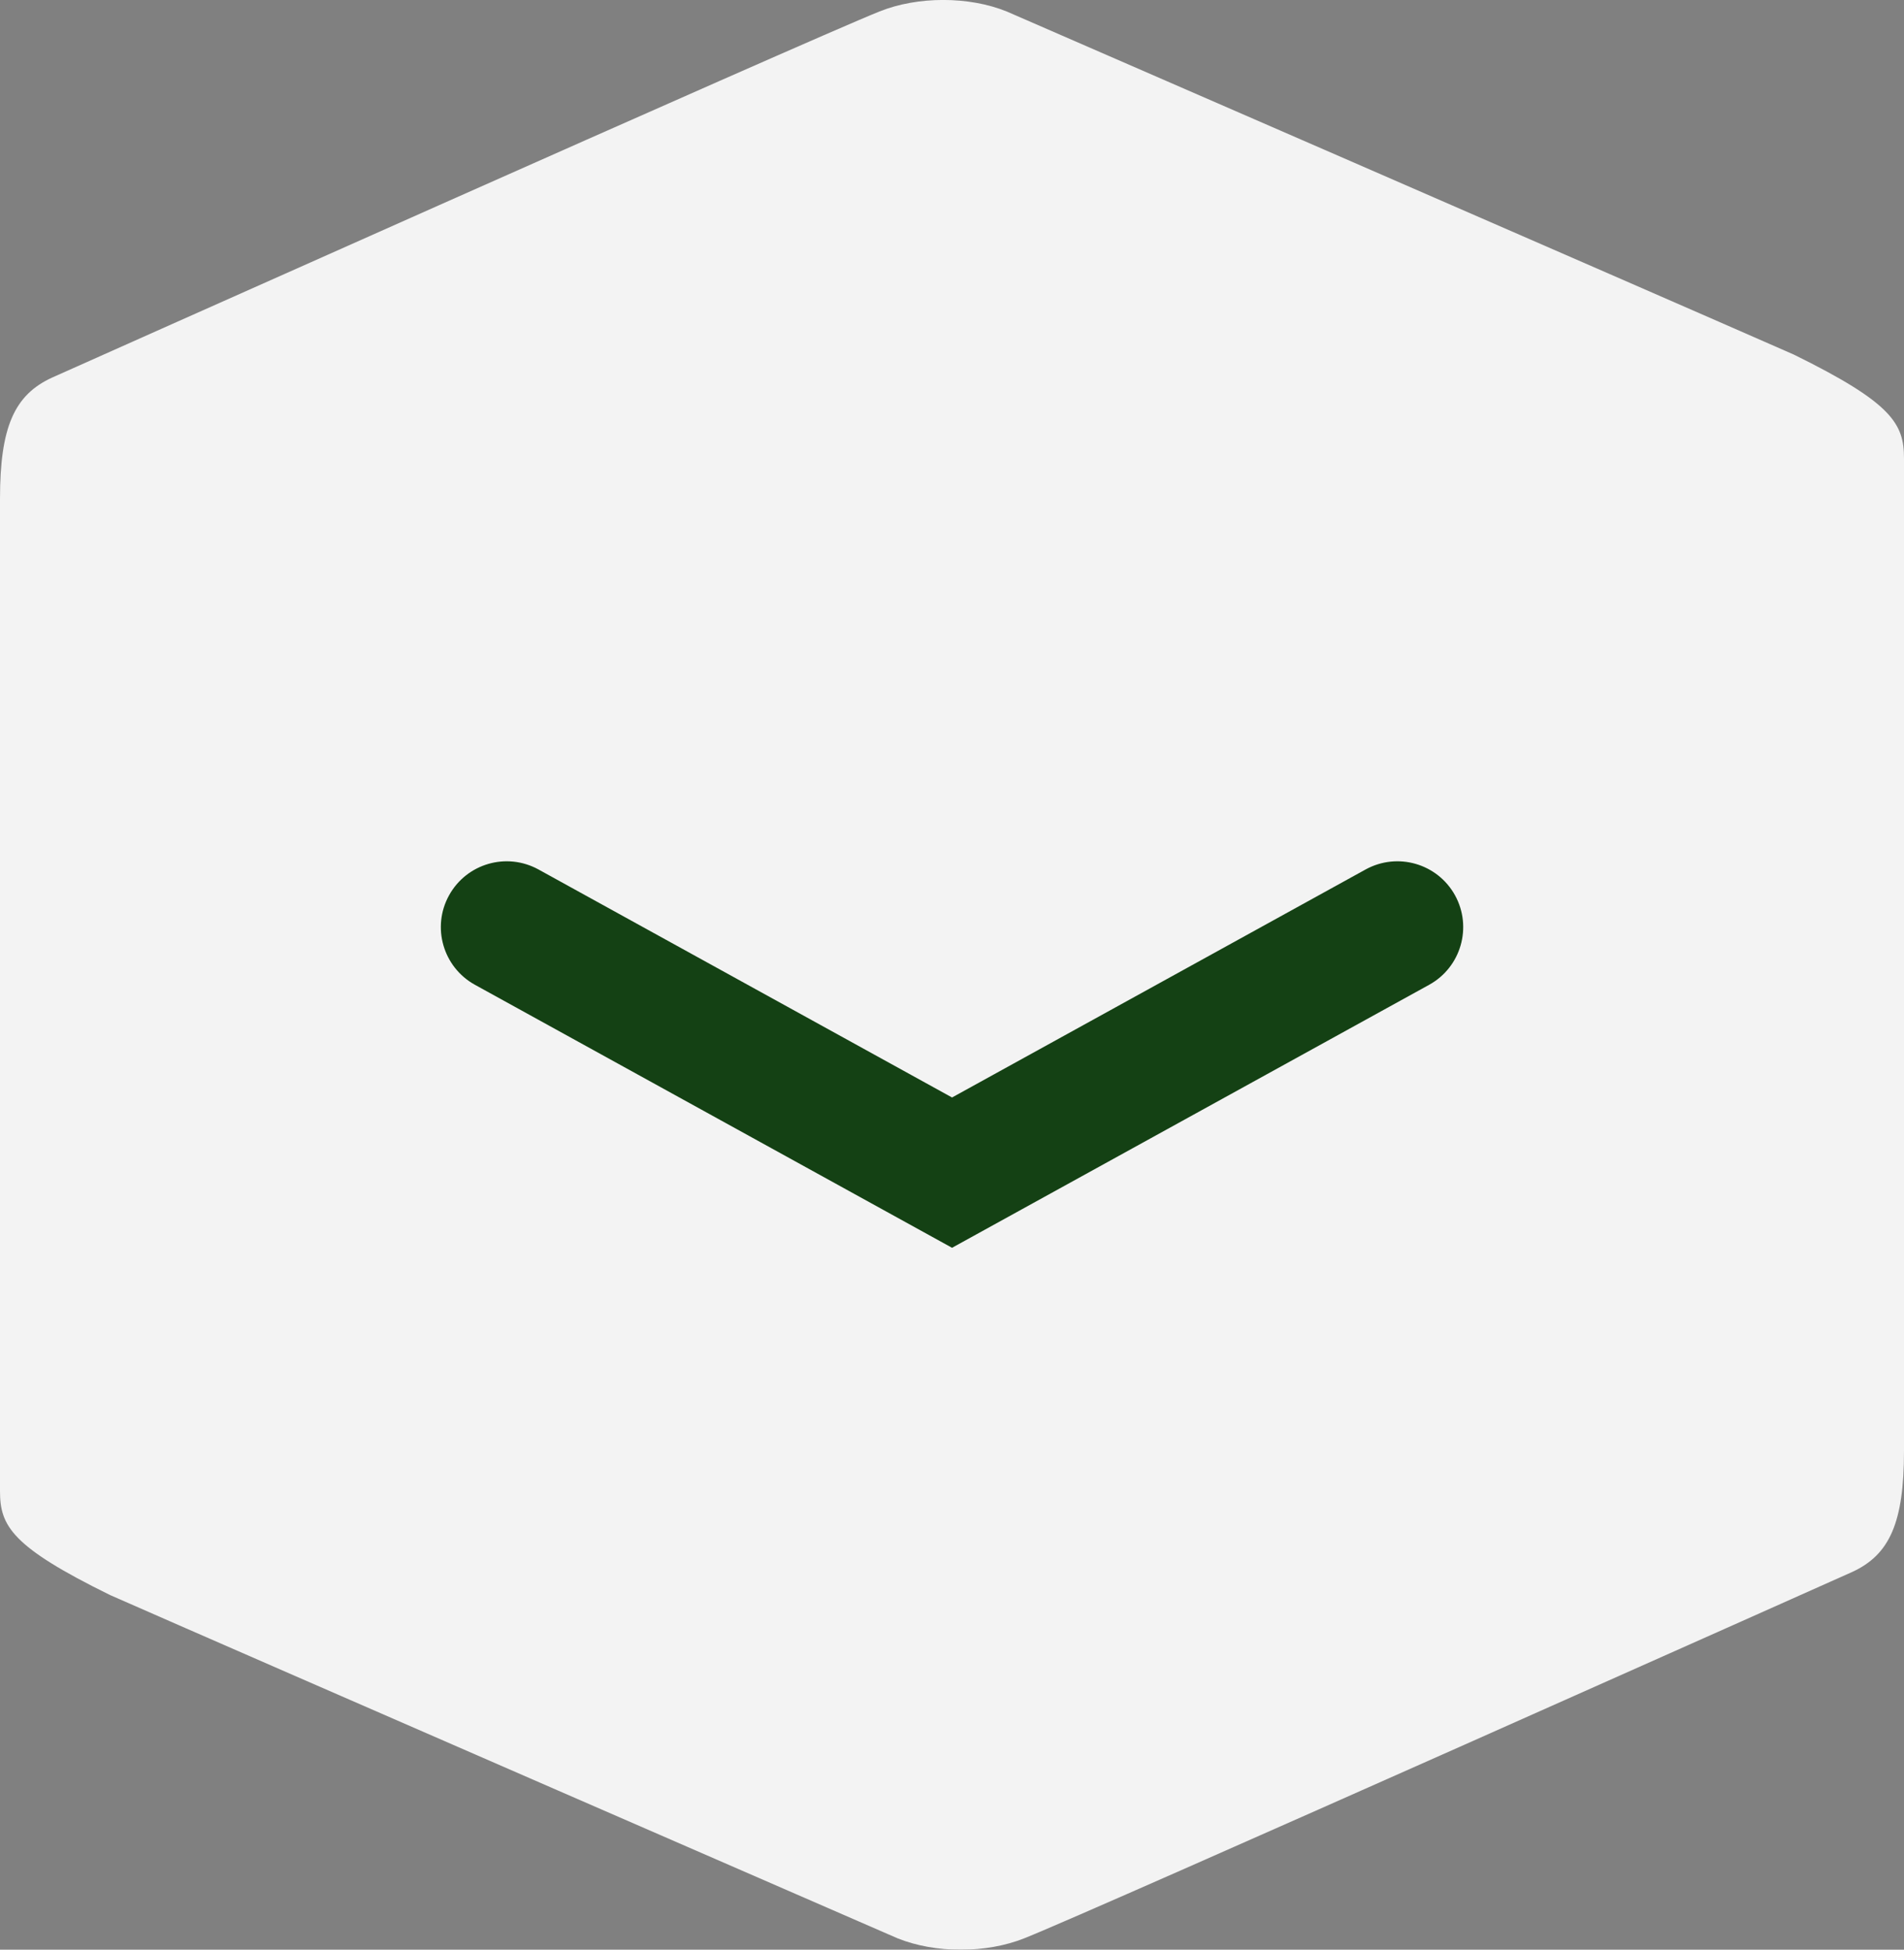
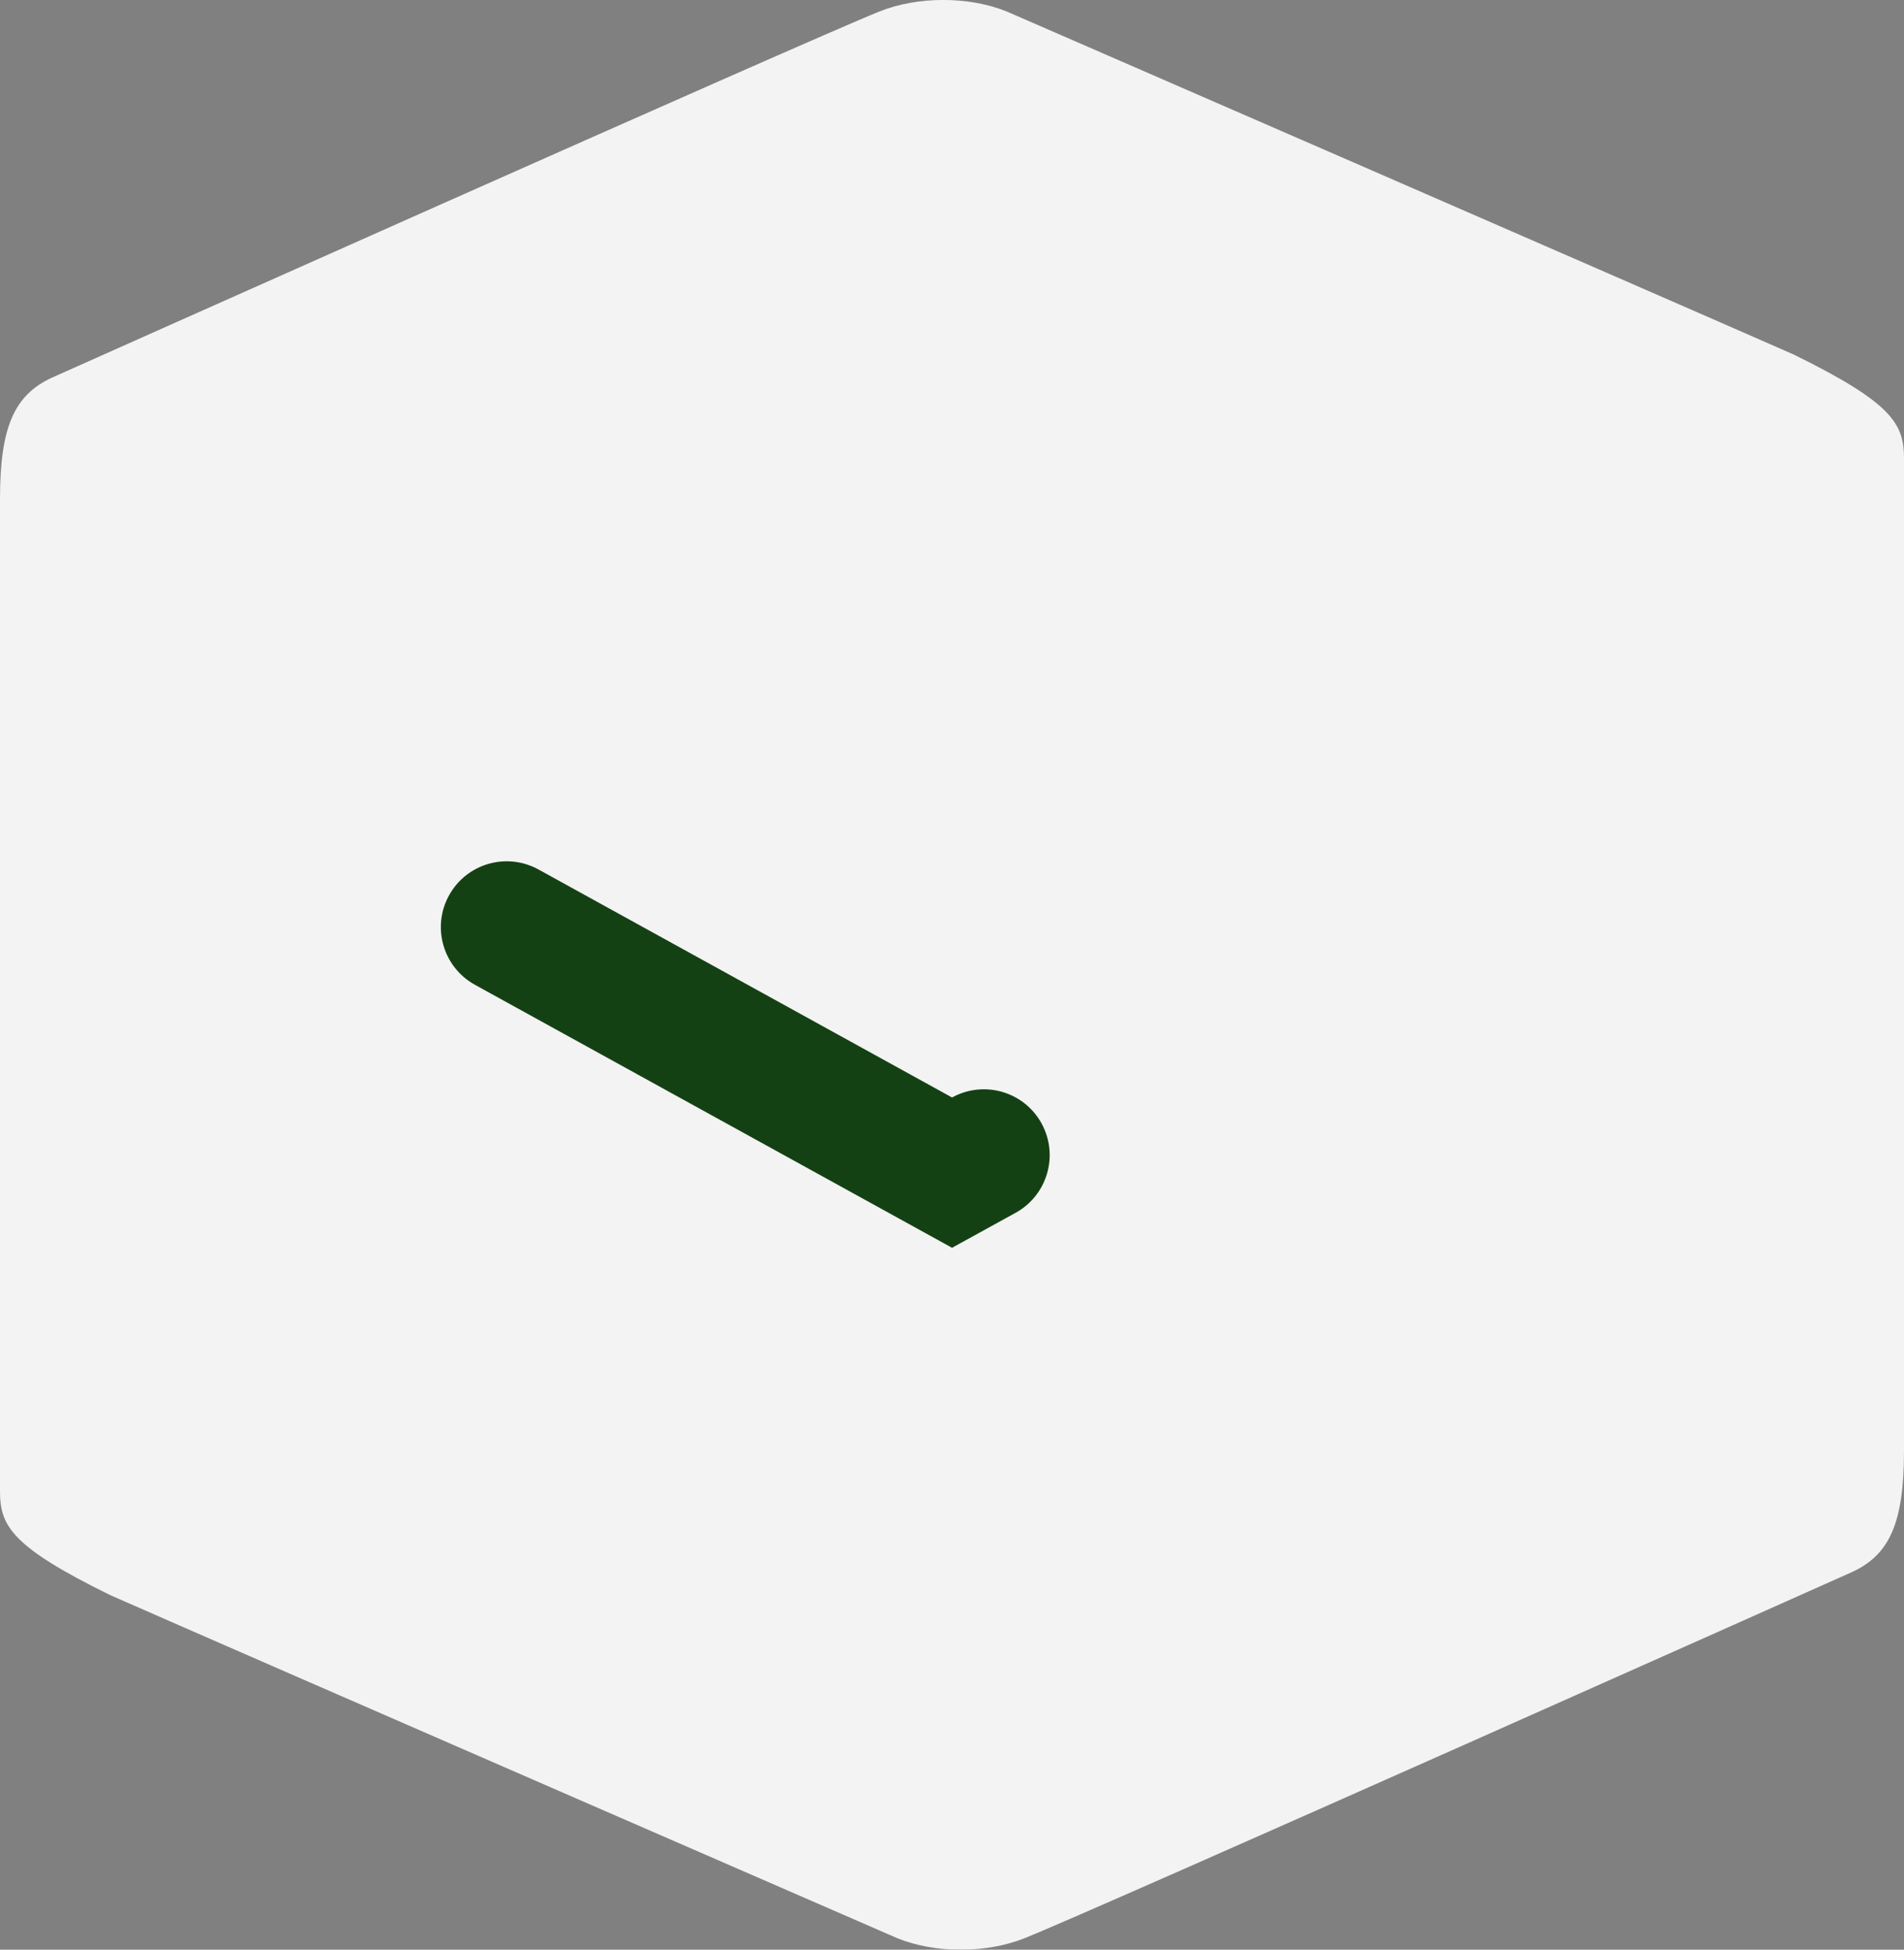
<svg xmlns="http://www.w3.org/2000/svg" version="1.1" id="Livello_1" x="0px" y="0px" width="21.691px" height="22.208px" viewBox="0 0 21.691 22.208" enable-background="new 0 0 21.691 22.208" xml:space="preserve">
  <rect x="0" y="0" width="21.691" height="22.208" fill="#808080" stroke="none" />
-   <path fill="#D4D4CE" d="M-816.718,64.24" />
  <g>
    <g opacity="0.9">
      <g>
        <path fill="#FFFFFF" d="M21.691,10.348V5.222c0-0.395-0.134-0.632-1.255-1.183c-1.643-0.723-8.969-3.909-8.969-3.909     c-0.432-0.174-1.011-0.174-1.446,0C9.2,0.458,0.591,4.302,0.591,4.302C0.164,4.499,0,4.863,0,5.682v4.666v1.512v5.126     c0,0.395,0.133,0.632,1.255,1.183c1.643,0.723,8.969,3.909,8.969,3.909c0.431,0.174,1.01,0.174,1.446,0     c0.821-0.327,9.43-4.172,9.43-4.172c0.427-0.196,0.591-0.561,0.591-1.38V11.86V10.348z" />
        <g>
-           <path fill="#083A08" d="M10.846,14.213L5.41,11.217c-0.362-0.2-0.495-0.656-0.294-1.019c0.2-0.362,0.655-0.494,1.019-0.294      l4.711,2.597l4.711-2.597c0.364-0.2,0.819-0.068,1.019,0.294c0.2,0.363,0.068,0.819-0.294,1.019L10.846,14.213L10.846,14.213z" />
+           <path fill="#083A08" d="M10.846,14.213L5.41,11.217c-0.362-0.2-0.495-0.656-0.294-1.019c0.2-0.362,0.655-0.494,1.019-0.294      l4.711,2.597c0.364-0.2,0.819-0.068,1.019,0.294c0.2,0.363,0.068,0.819-0.294,1.019L10.846,14.213L10.846,14.213z" />
        </g>
      </g>
    </g>
  </g>
</svg>